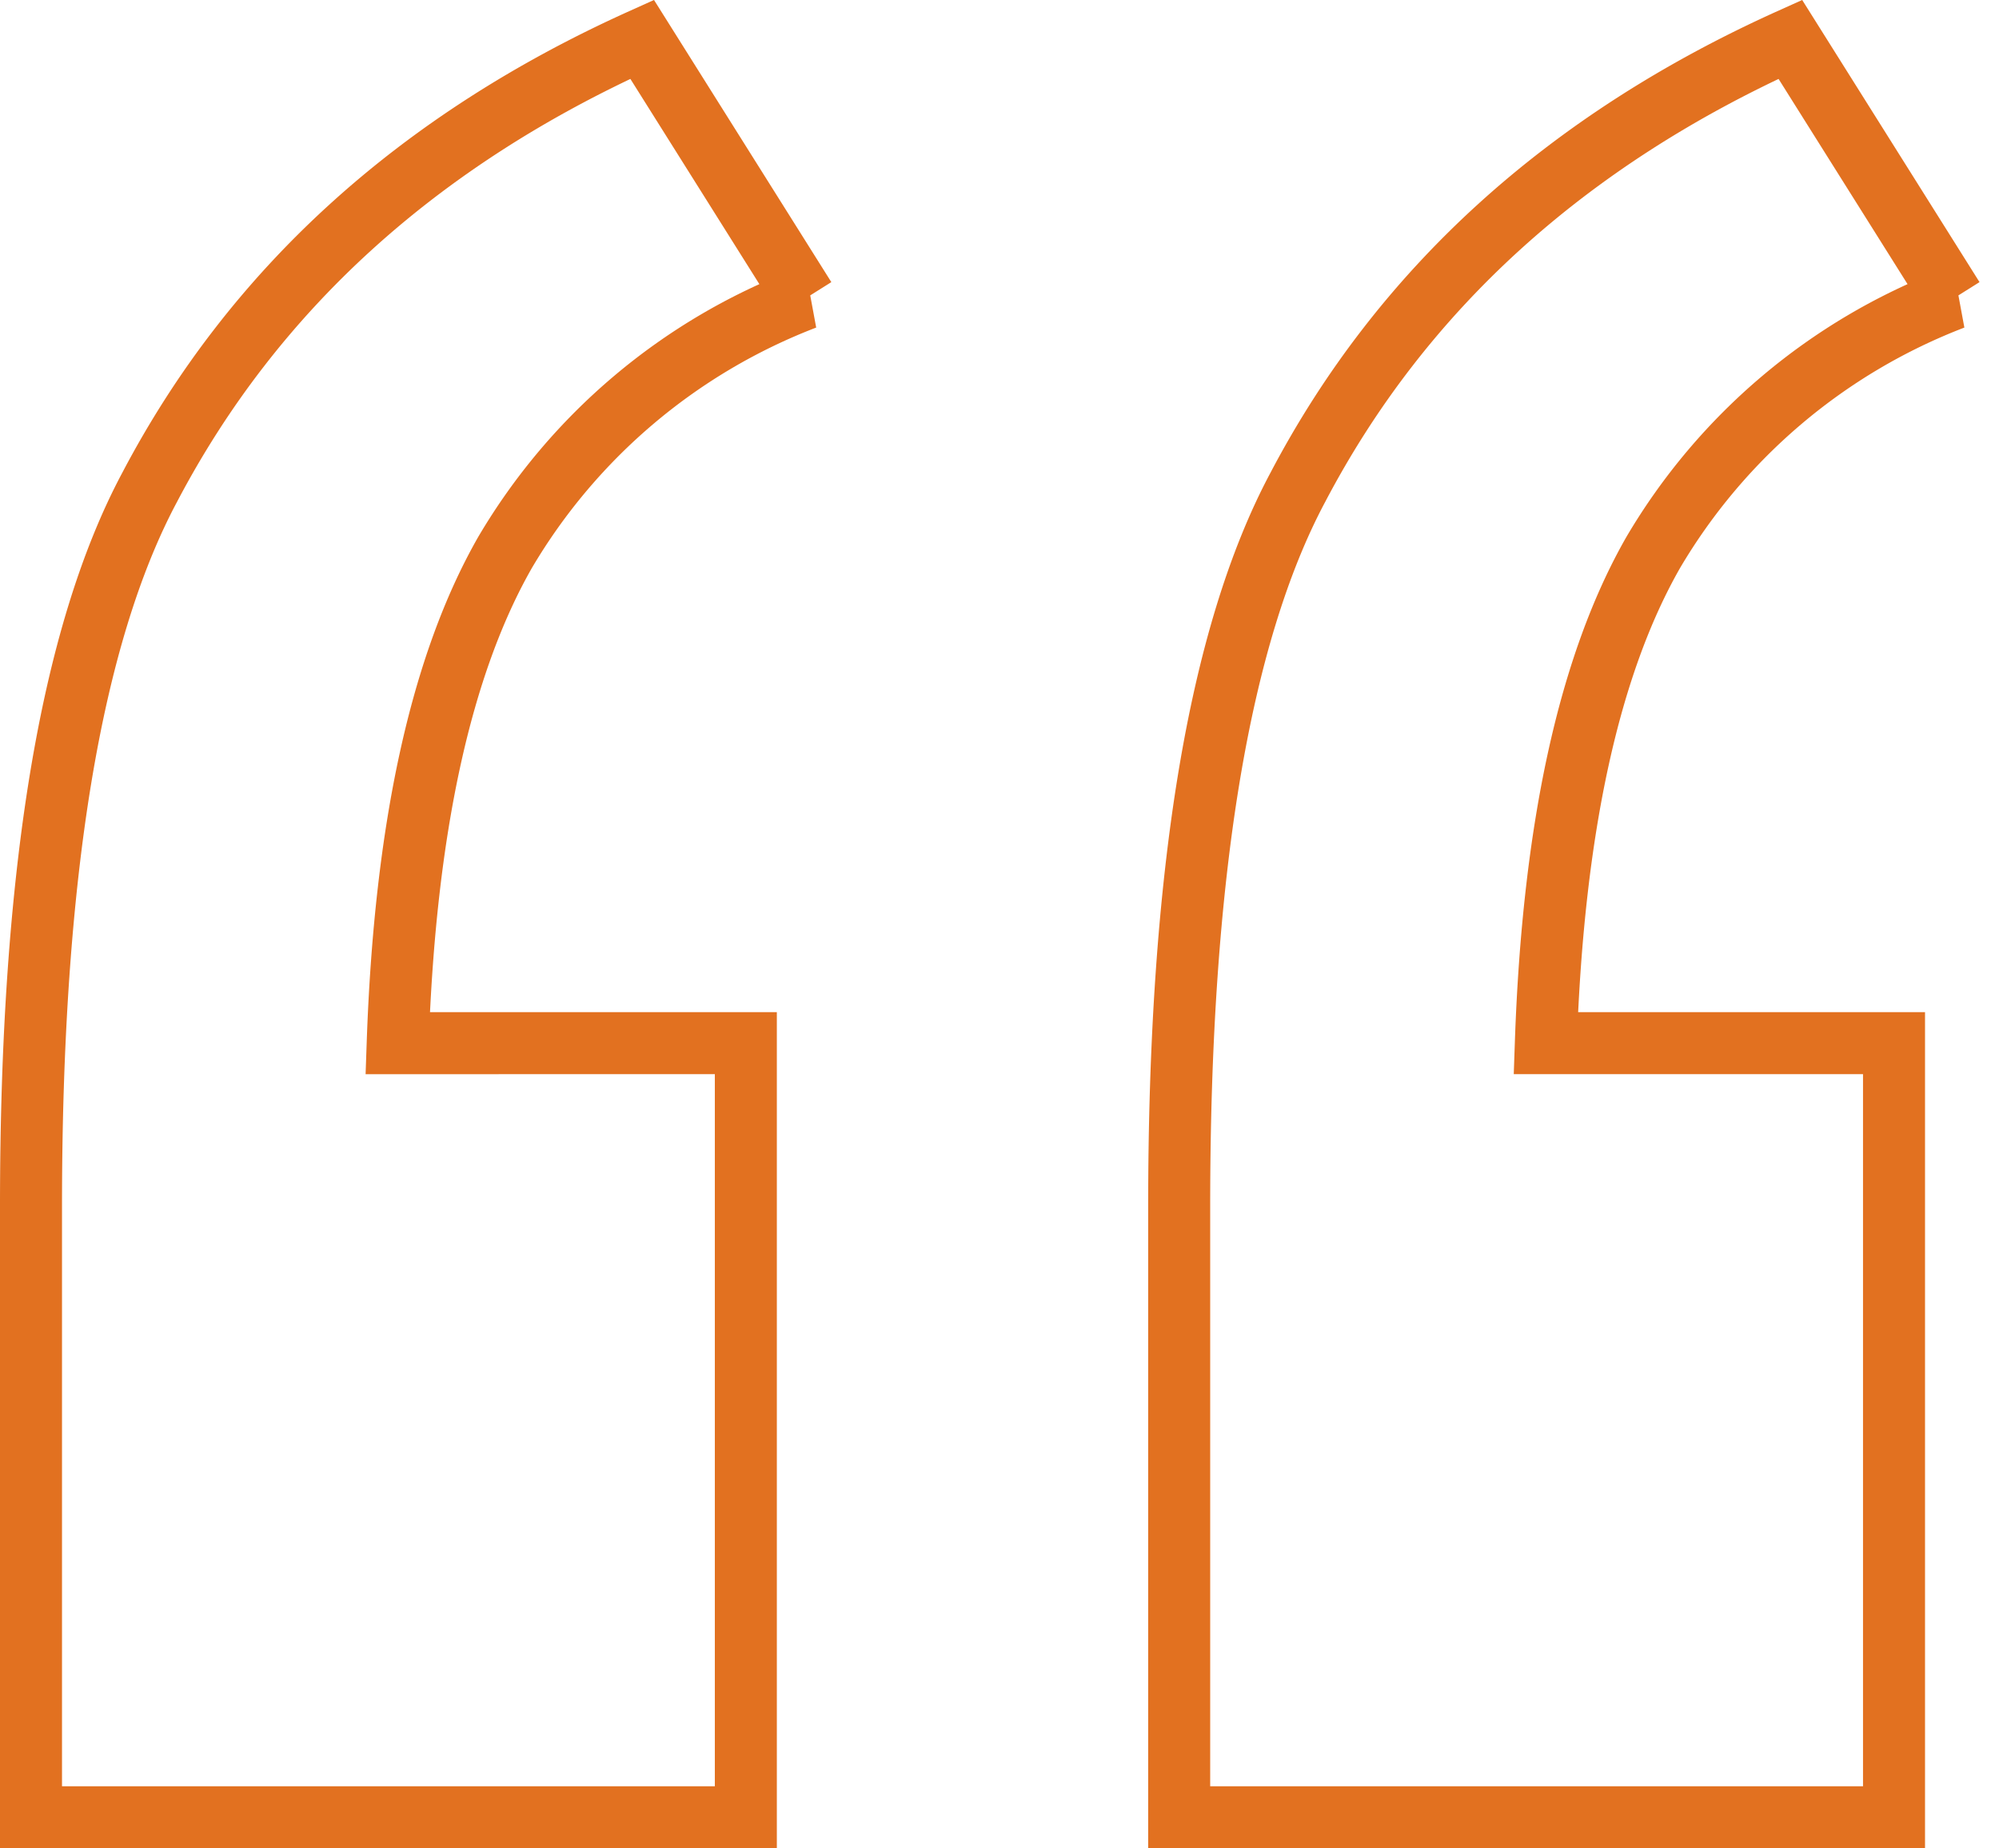
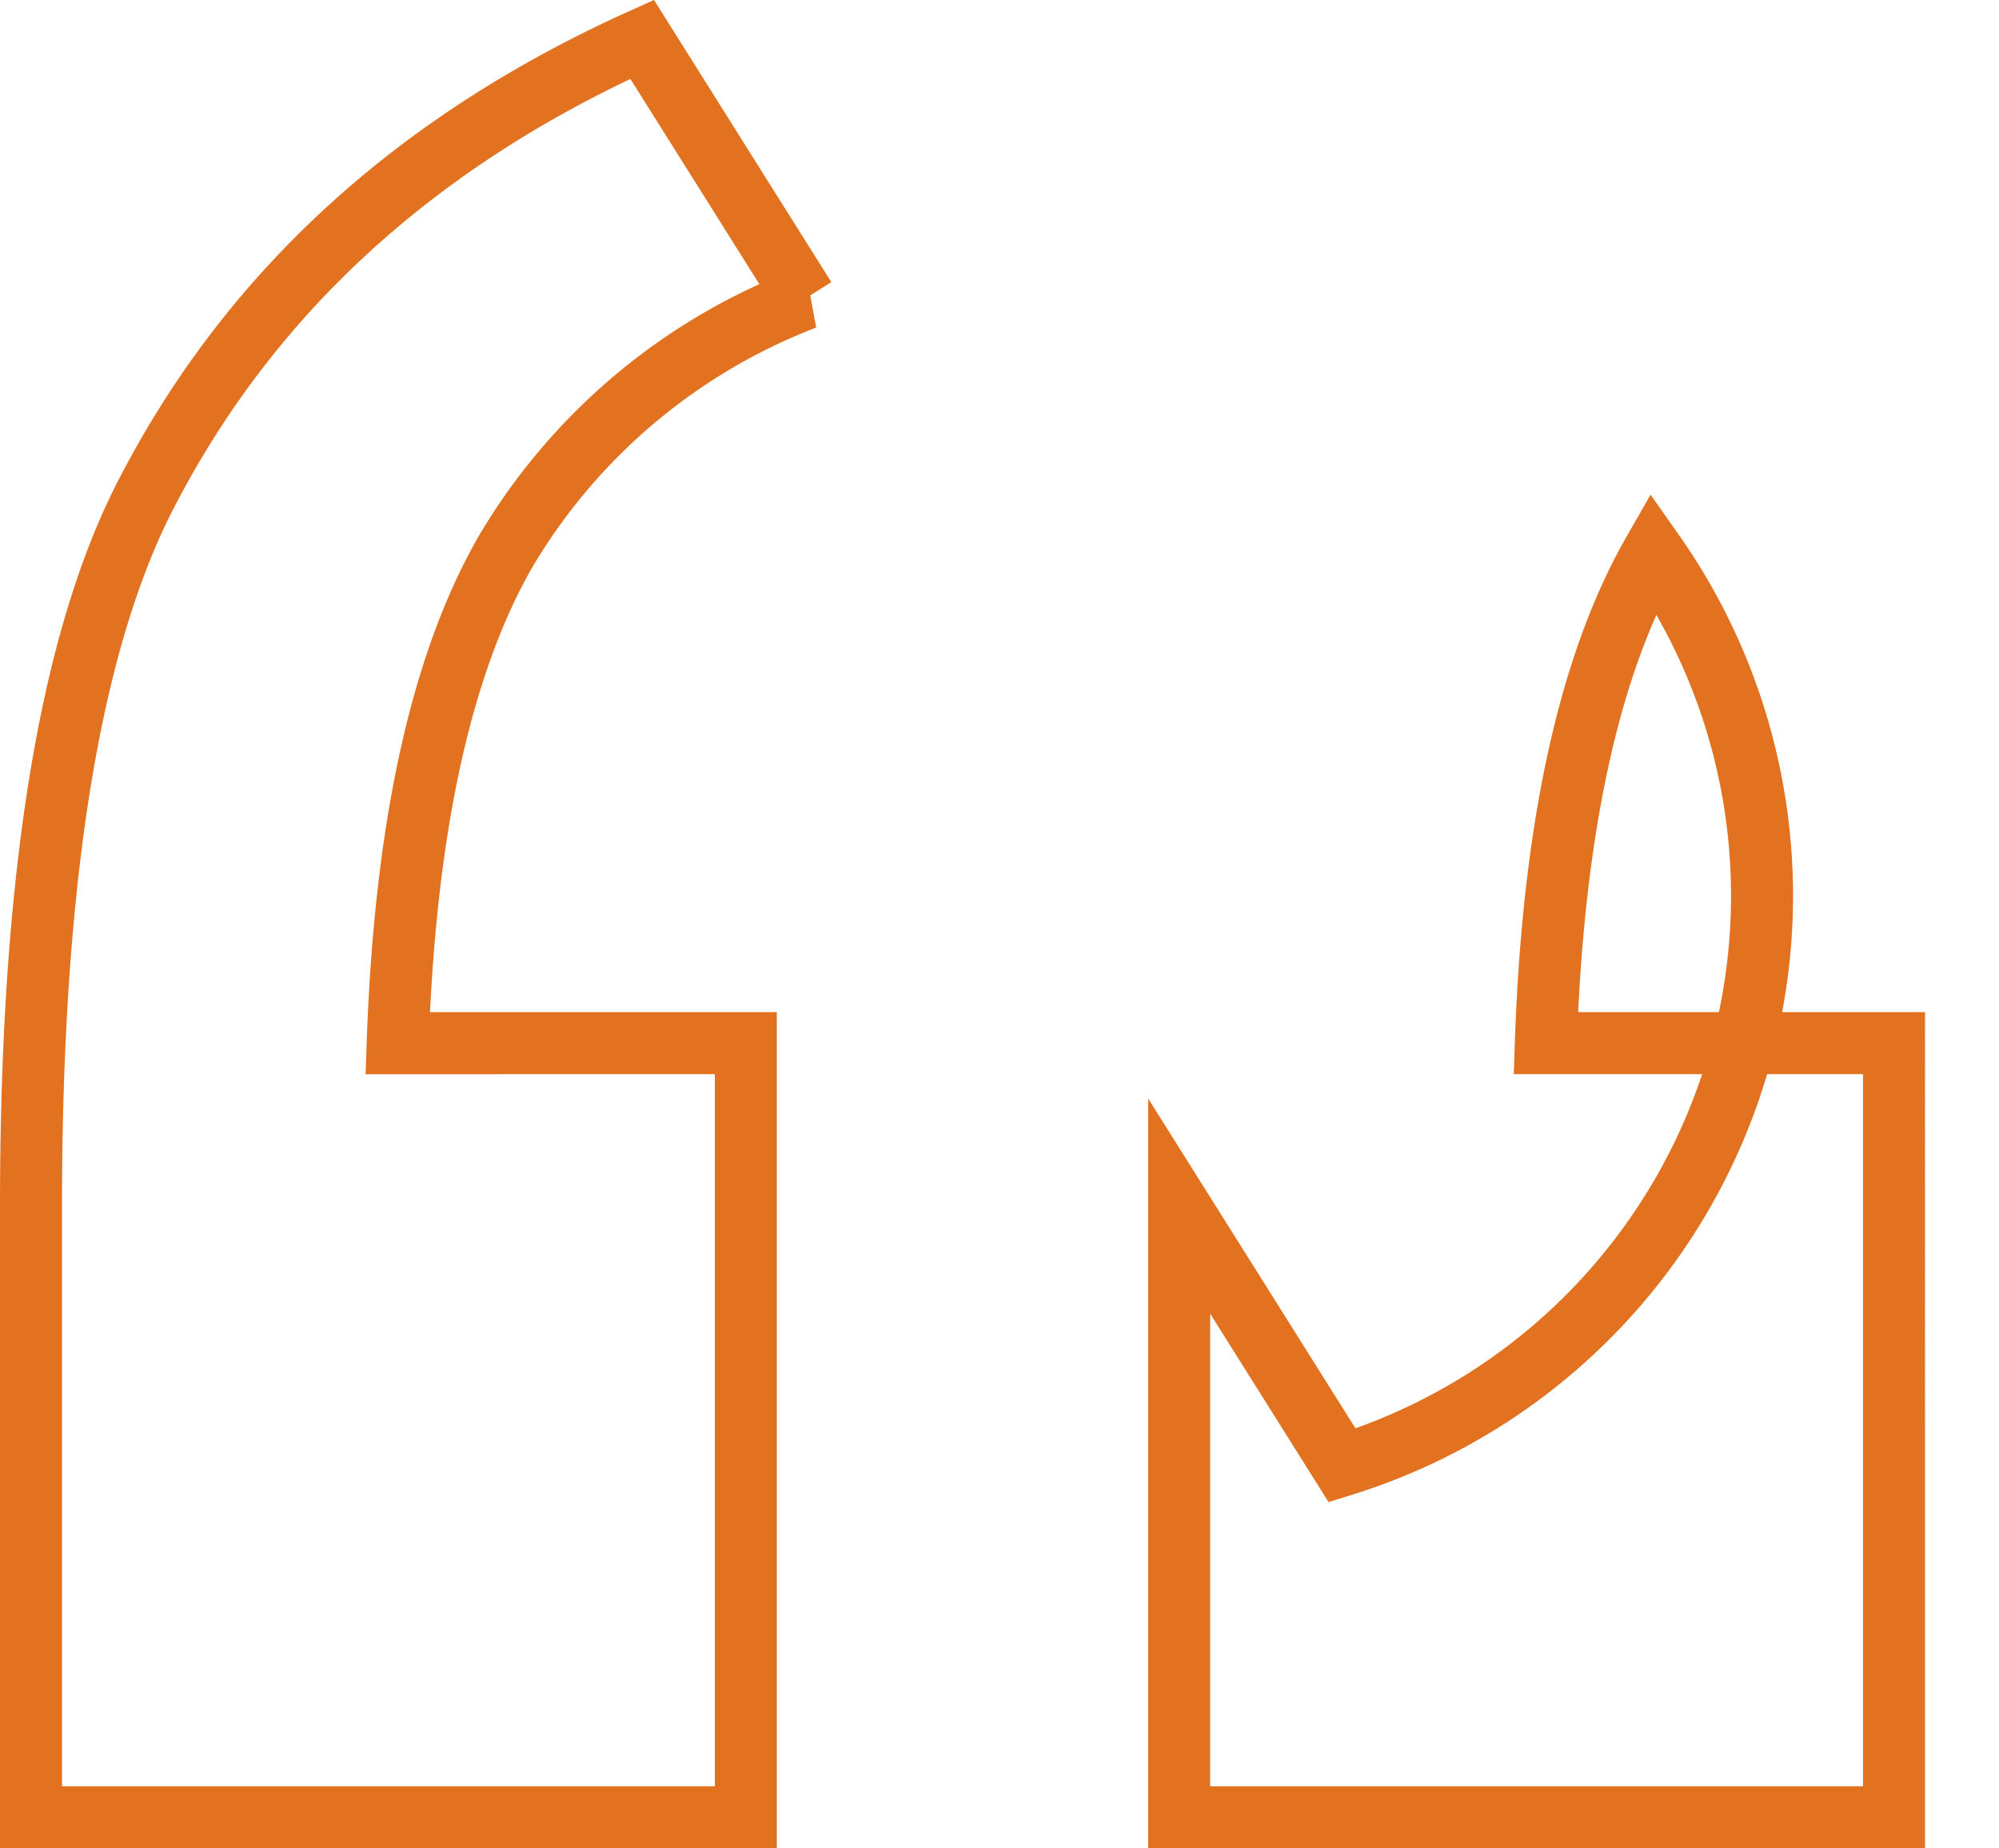
<svg xmlns="http://www.w3.org/2000/svg" width="64.475" height="59.61" viewBox="0 0 64.475 59.61">
  <g id="Icon-Quote-Left" transform="translate(1 1.269)">
-     <path id="Path_437" data-name="Path 437" d="M39.94,72.928V97.895H16.884V78.184q0-16.008,3.823-23.175,5.017-9.557,15.888-14.455l5.256,8.362A19.233,19.233,0,0,0,32.175,57.1q-3.106,5.435-3.464,15.829Zm37.033,0V97.895H53.917V78.184q0-16.008,3.823-23.175,5.017-9.557,15.888-14.455l5.256,8.362A19.233,19.233,0,0,0,69.208,57.1Q66.1,62.534,65.743,72.928Z" transform="translate(-16.884 -40.554)" fill="none" stroke="#e27120" stroke-width="2" />
+     <path id="Path_437" data-name="Path 437" d="M39.94,72.928V97.895H16.884V78.184q0-16.008,3.823-23.175,5.017-9.557,15.888-14.455l5.256,8.362A19.233,19.233,0,0,0,32.175,57.1q-3.106,5.435-3.464,15.829Zm37.033,0V97.895H53.917V78.184l5.256,8.362A19.233,19.233,0,0,0,69.208,57.1Q66.1,62.534,65.743,72.928Z" transform="translate(-16.884 -40.554)" fill="none" stroke="#e27120" stroke-width="2" />
  </g>
</svg>